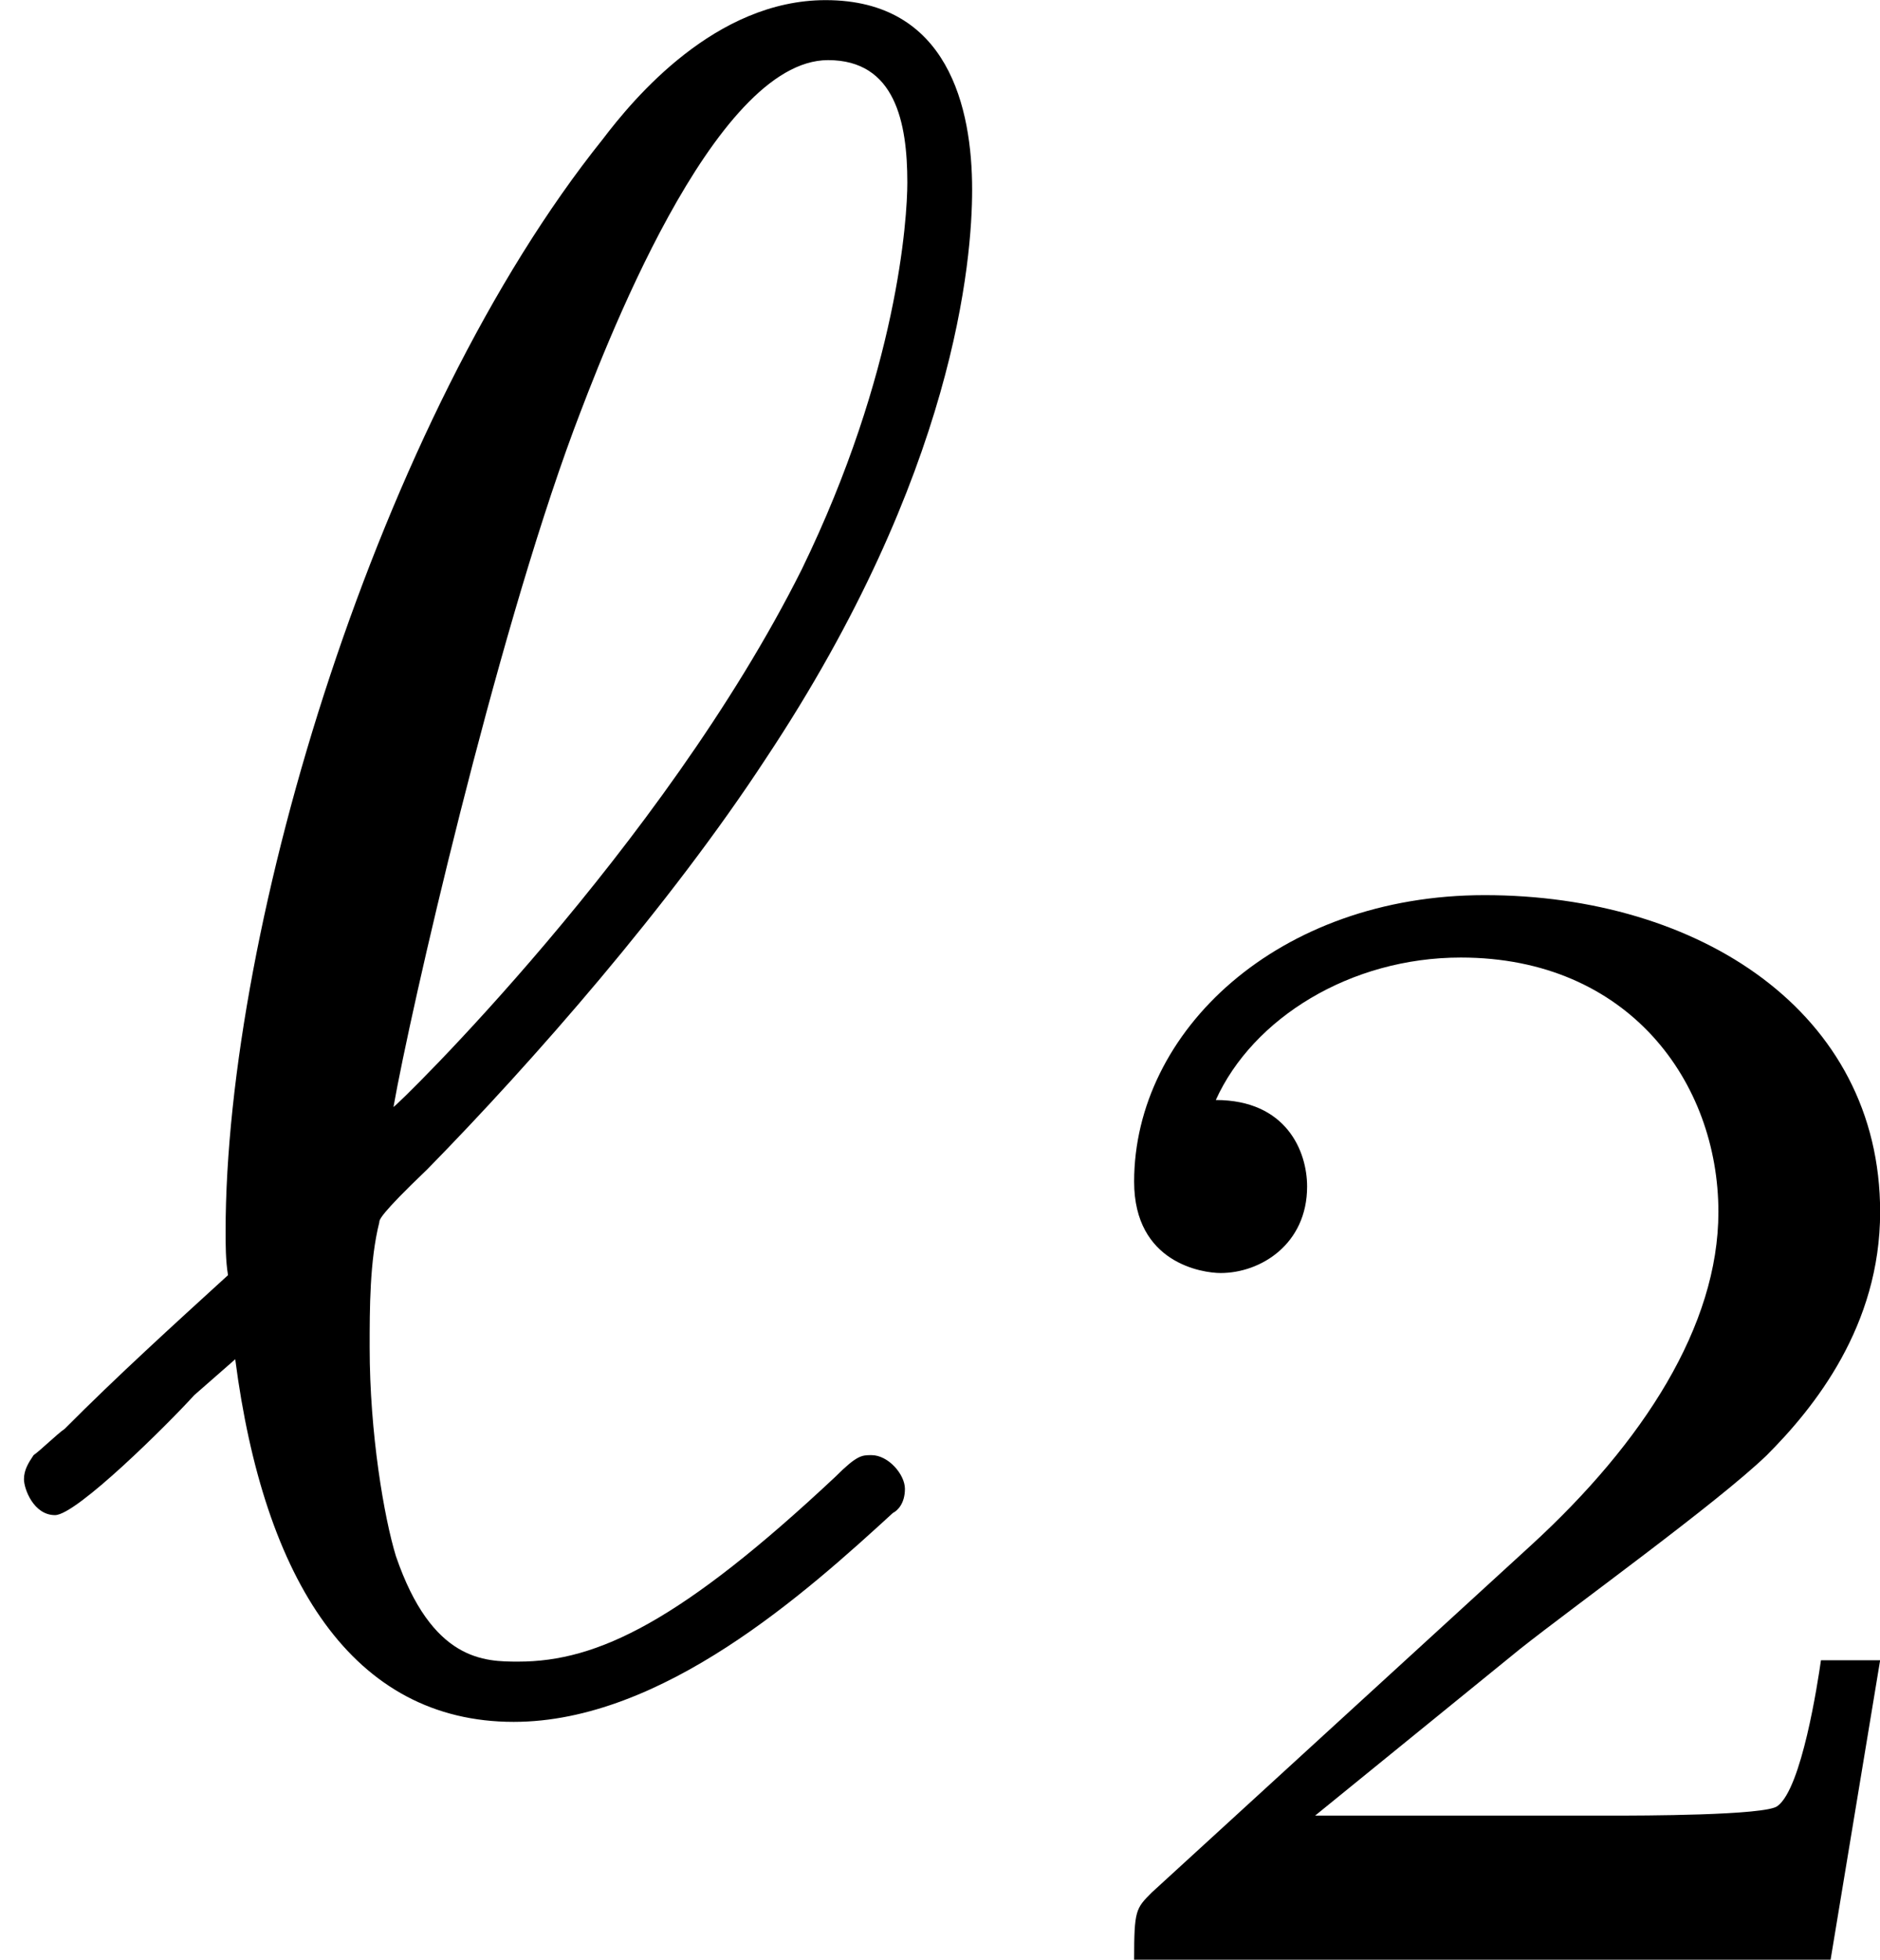
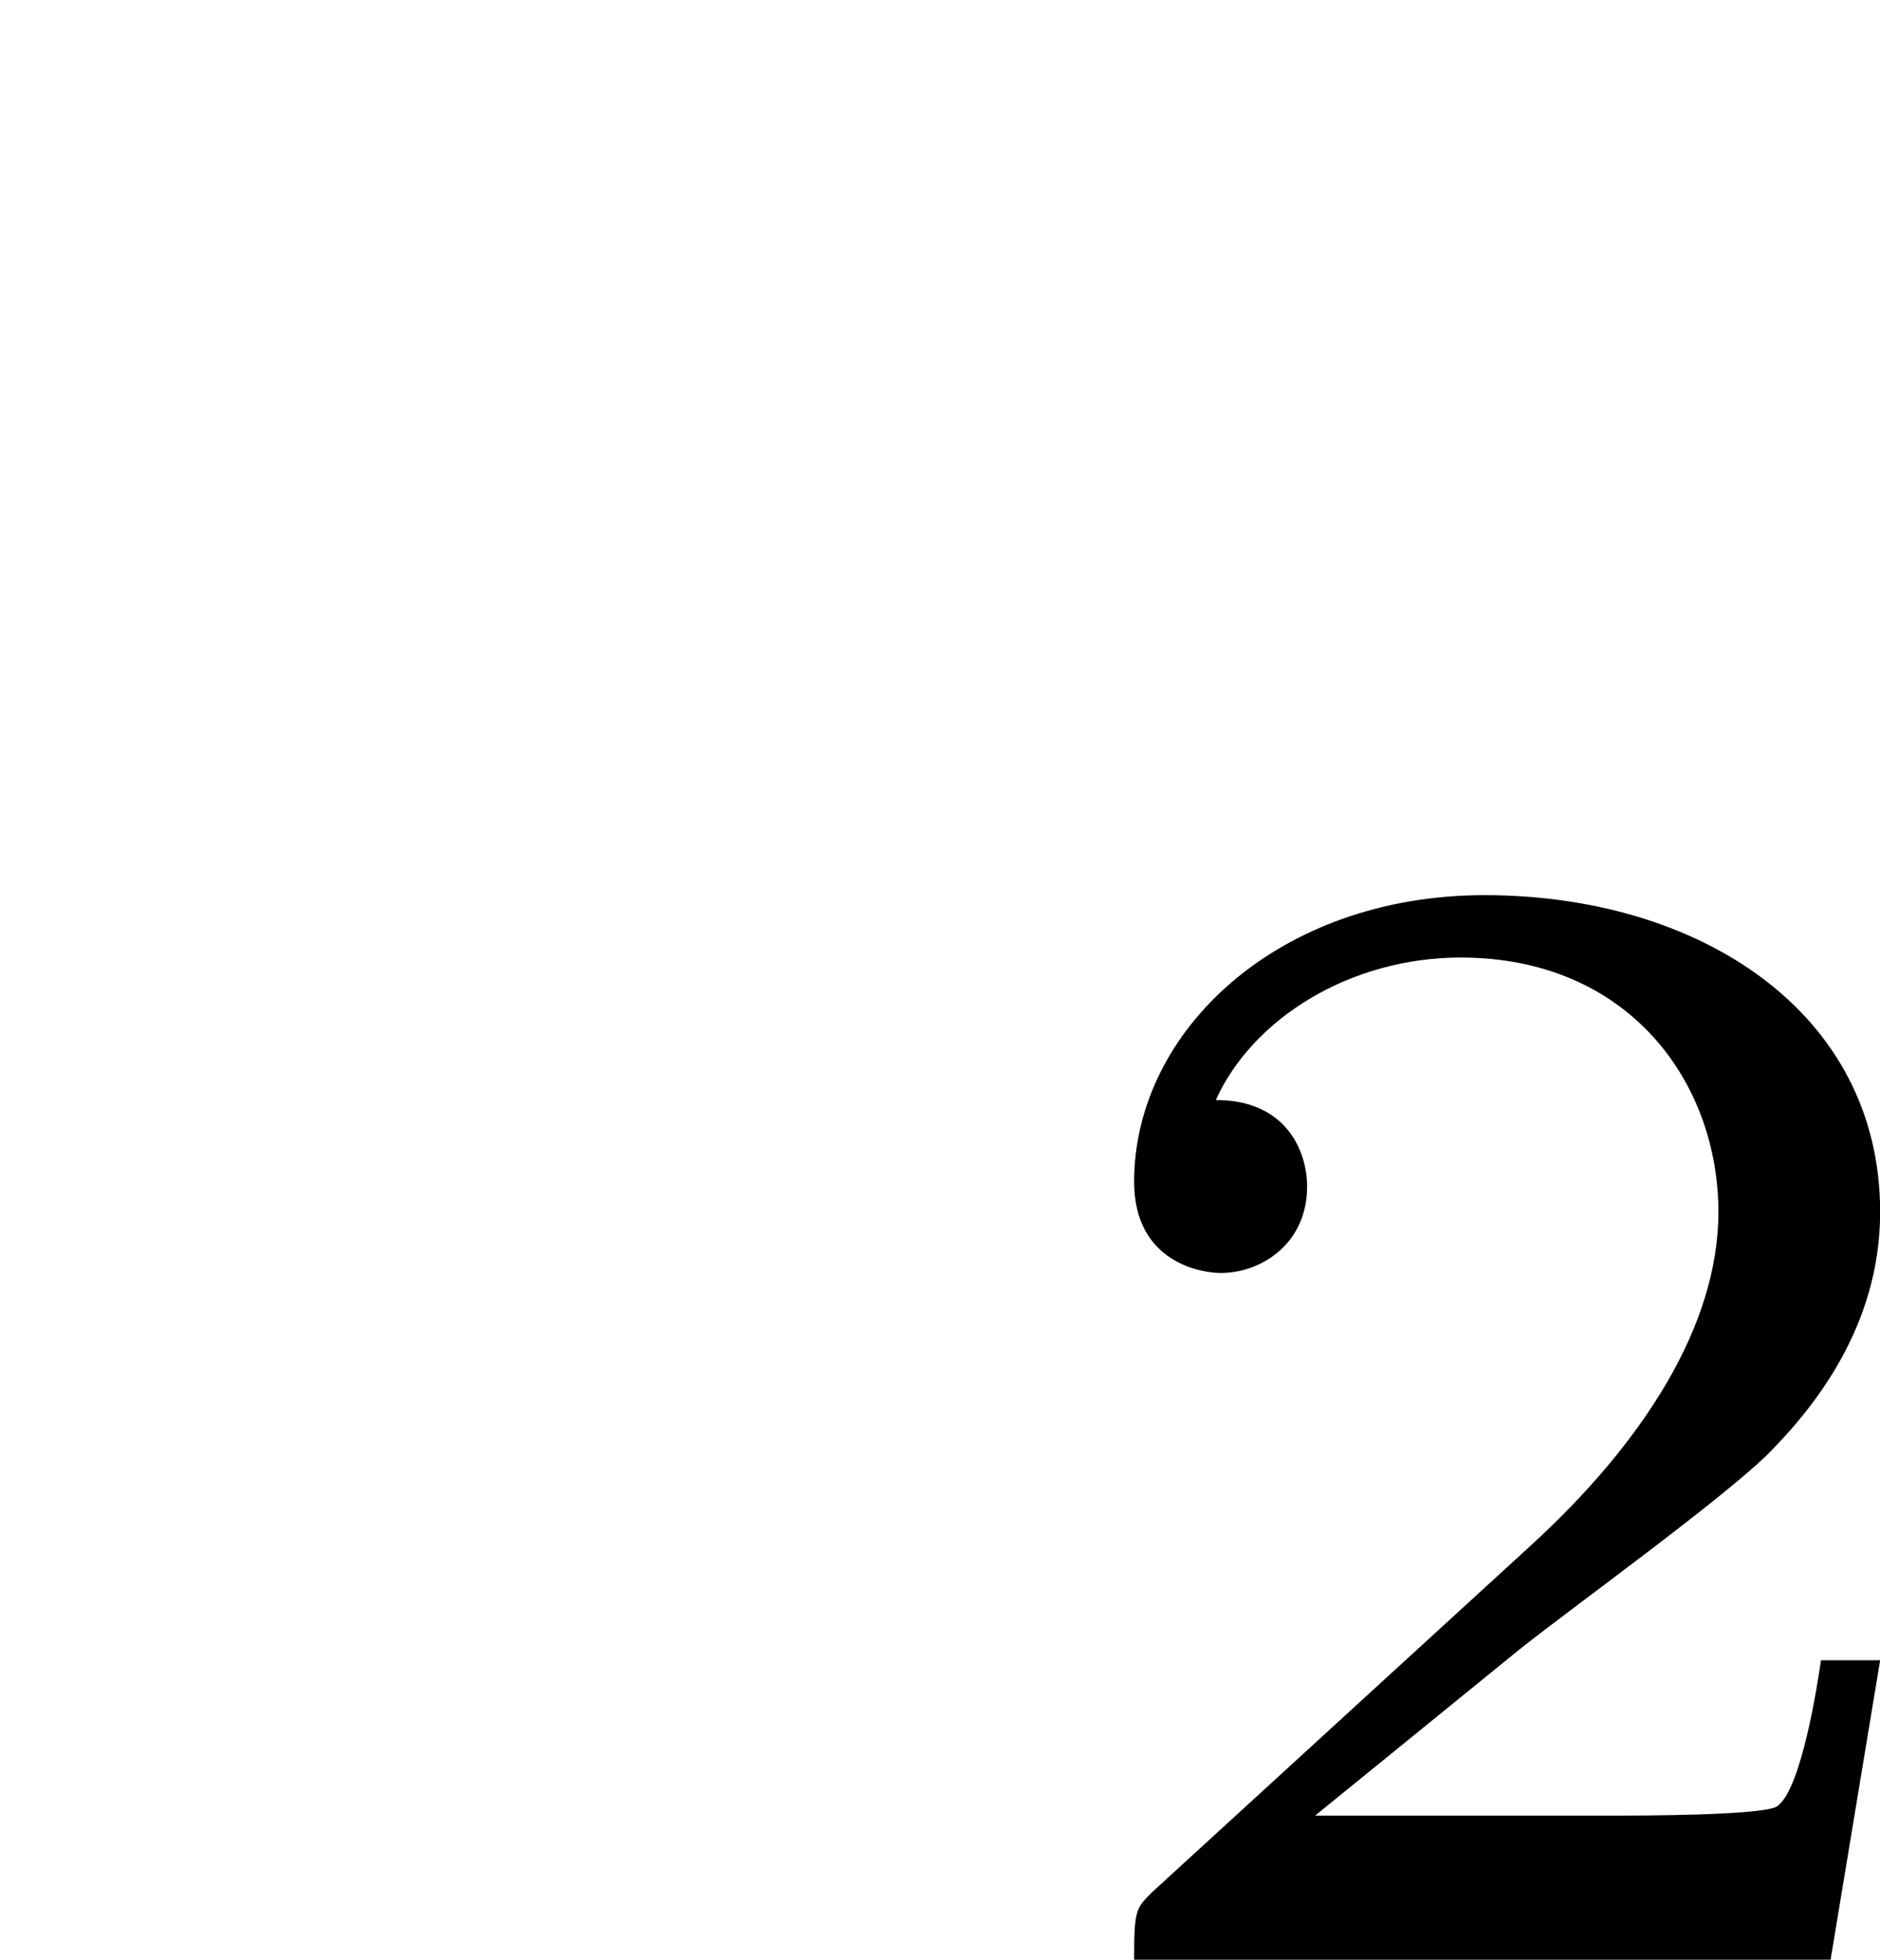
<svg xmlns="http://www.w3.org/2000/svg" xmlns:xlink="http://www.w3.org/1999/xlink" version="1.1" width="14.042pt" height="14.635pt" viewBox="86.803 1127.781 14.042 14.635">
  <defs>
    <path id="g2-50" d="M3.216-1.118H2.995C2.983-1.034 2.923-.64 2.833-.574C2.792-.538 2.307-.538 2.224-.538H1.106L1.871-1.16C2.074-1.321 2.606-1.704 2.792-1.883C2.971-2.062 3.216-2.367 3.216-2.792C3.216-3.539 2.54-3.975 1.739-3.975C.968-3.975 .43-3.467 .43-2.905C.43-2.6 .687-2.564 .753-2.564C.903-2.564 1.076-2.672 1.076-2.887C1.076-3.019 .998-3.21 .735-3.21C.873-3.515 1.237-3.742 1.65-3.742C2.277-3.742 2.612-3.276 2.612-2.792C2.612-2.367 2.331-1.931 1.913-1.548L.496-.251C.436-.191 .43-.185 .43 0H3.031L3.216-1.118Z" />
-     <path id="g1-96" d="M.879-1.246C.986-.421 1.318 .108 1.919 .108C2.475 .108 3.013-.377 3.335-.672C3.353-.681 3.38-.708 3.38-.762S3.318-.888 3.255-.888C3.219-.888 3.201-.888 3.12-.807C2.546-.269 2.233-.117 1.937-.117C1.811-.117 1.614-.117 1.479-.511C1.435-.655 1.381-.968 1.381-1.291C1.381-1.435 1.381-1.614 1.417-1.757C1.417-1.766 1.417-1.784 1.596-1.955C1.991-2.358 2.502-2.941 2.86-3.488C3.569-4.555 3.631-5.353 3.631-5.613C3.631-5.918 3.542-6.321 3.084-6.321C2.672-6.321 2.367-5.954 2.251-5.801C1.417-4.761 .843-2.869 .843-1.722C.843-1.677 .843-1.614 .852-1.56C.646-1.372 .439-1.184 .242-.986C.215-.968 .152-.906 .126-.888C.108-.861 .09-.834 .09-.798S.126-.664 .206-.664S.628-1.004 .726-1.112L.879-1.246ZM1.47-2.188C1.533-2.546 1.847-3.918 2.143-4.716C2.251-5.003 2.663-6.097 3.093-6.097C3.344-6.097 3.389-5.864 3.389-5.64C3.389-5.505 3.353-4.932 2.995-4.196C2.475-3.156 1.479-2.188 1.47-2.188Z" />
  </defs>
  <g id="page13" transform="matrix(2 0 0 2 0 0)">
    <use x="43.401" y="570.212" xlink:href="#g1-96" />
    <use x="47.207" y="571.208" xlink:href="#g2-50" />
  </g>
</svg>